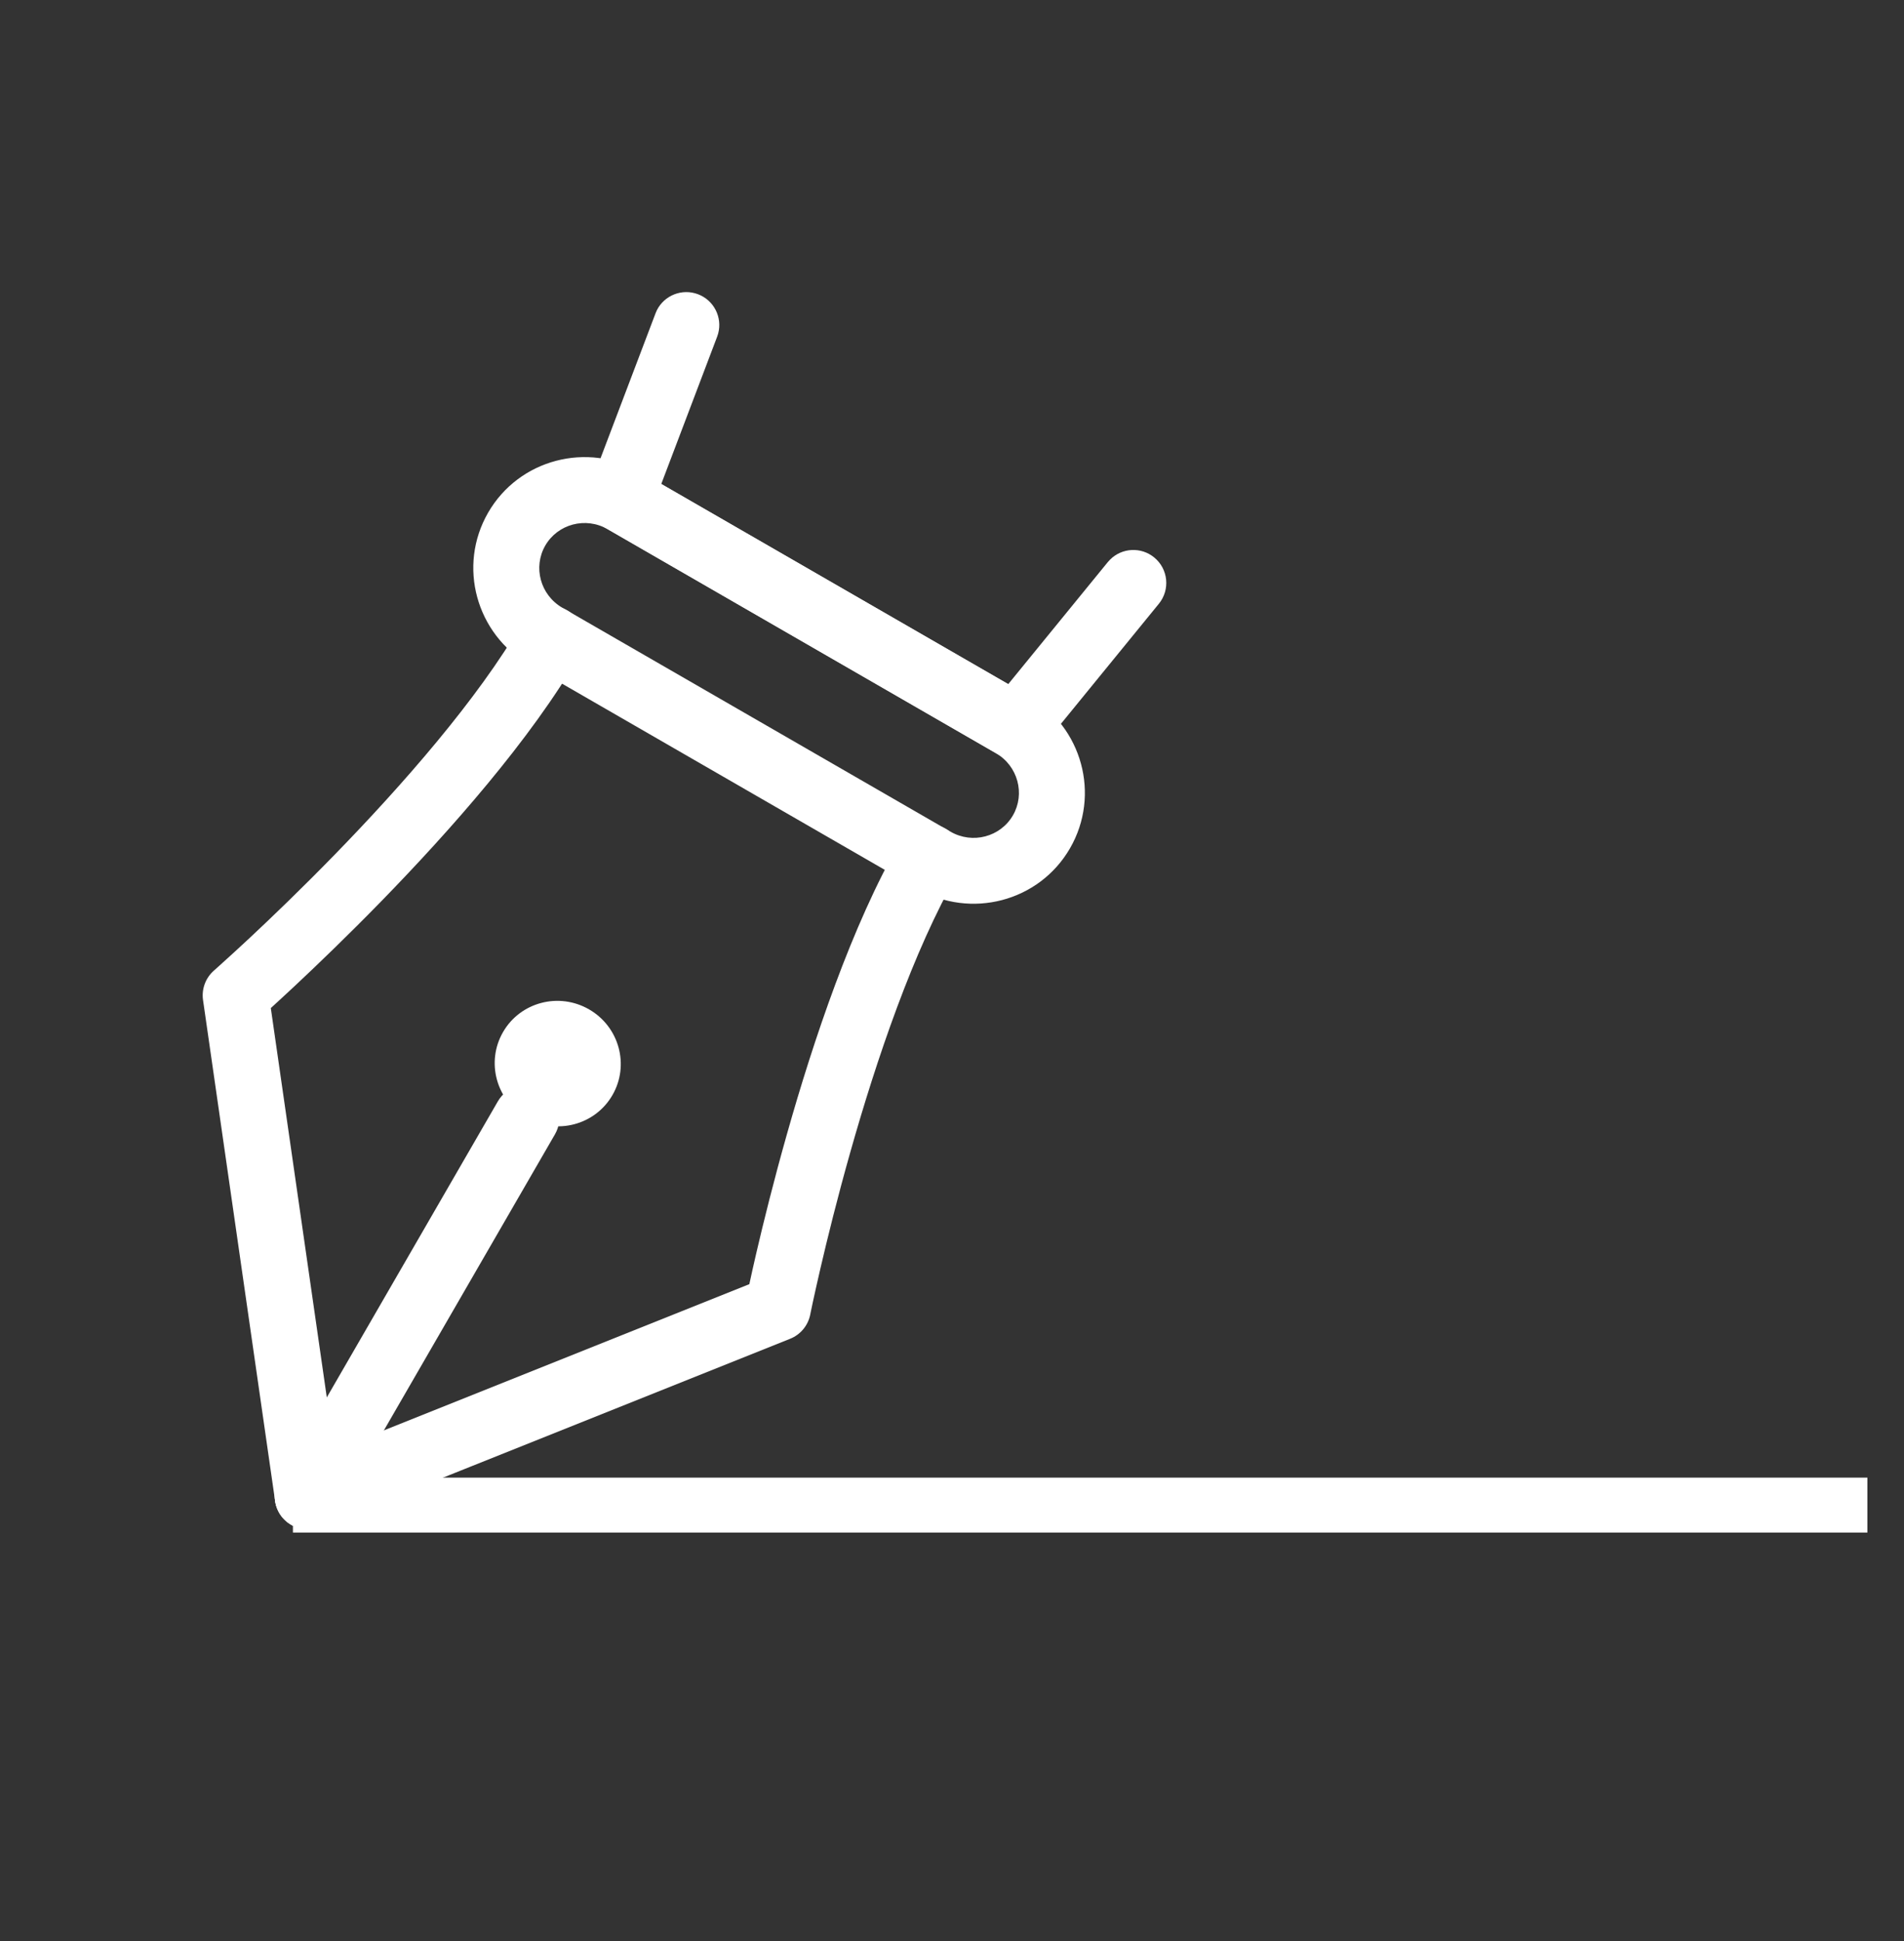
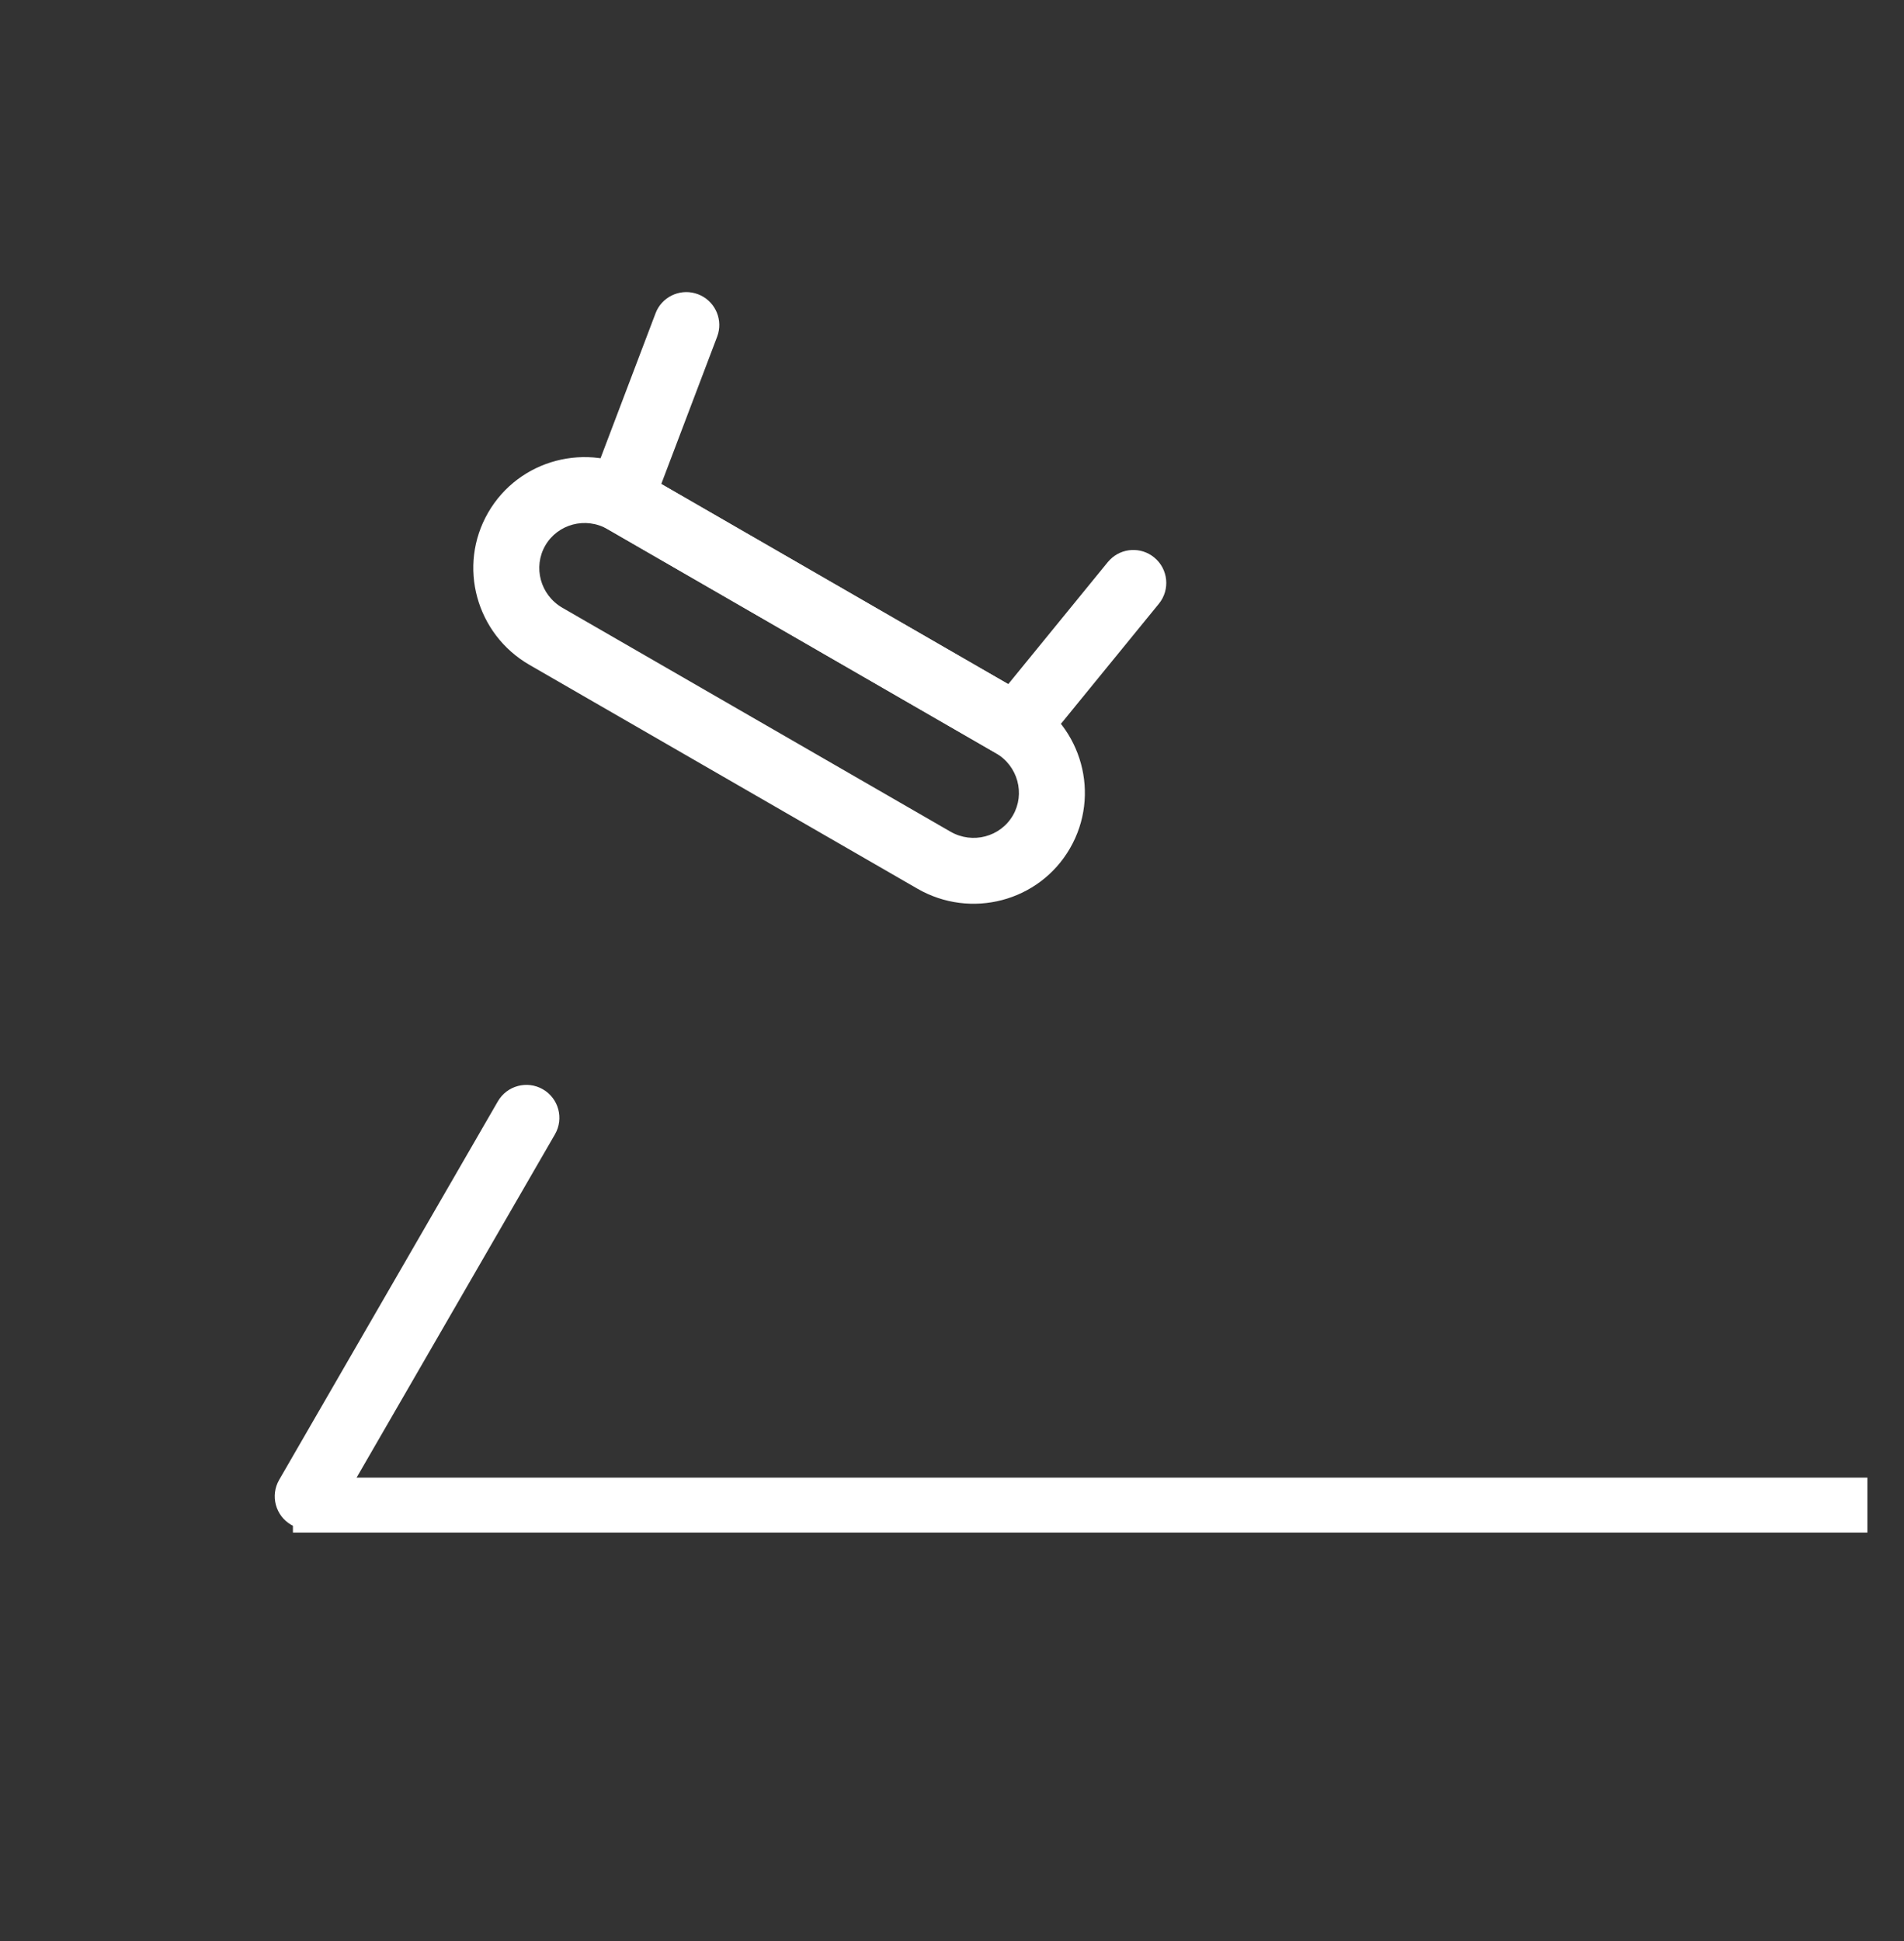
<svg xmlns="http://www.w3.org/2000/svg" width="52" height="53" viewBox="0 0 52 53" fill="none">
  <rect x="0" y="0" width="52" height="53" fill="#333333" stroke="none" />
  <path d="M16.496 14.392L16.363 14.298C16.078 14.056 15.968 13.654 16.105 13.293L17.903 8.556L17.939 8.472C18.143 8.064 18.627 7.869 19.063 8.034C19.499 8.199 19.732 8.665 19.614 9.106L19.586 9.193L18.06 13.215L27.536 18.68L30.255 15.348L30.317 15.28C30.639 14.957 31.16 14.925 31.521 15.22C31.906 15.533 31.964 16.1 31.65 16.485L28.447 20.411C28.167 20.753 27.68 20.843 27.298 20.622L16.496 14.392Z" fill="white" />
  <path d="M27.664 22.263C28.003 21.677 27.802 20.913 27.195 20.563L16.6 14.452C15.992 14.101 15.231 14.31 14.892 14.896C14.554 15.482 14.753 16.245 15.361 16.596L25.956 22.707C26.563 23.058 27.325 22.849 27.664 22.263ZM29.223 23.162C28.38 24.621 26.511 25.105 25.055 24.265L14.46 18.154C13.004 17.314 12.489 15.456 13.332 13.996C14.175 12.537 16.045 12.053 17.501 12.893L28.096 19.004C29.552 19.844 30.066 21.703 29.223 23.162Z" fill="white" />
-   <path d="M26.155 23.857C24.943 25.955 23.934 28.943 23.223 31.458C22.87 32.705 22.596 33.818 22.41 34.618C22.317 35.018 22.246 35.34 22.198 35.56C22.174 35.67 22.157 35.755 22.145 35.812C22.139 35.84 22.135 35.862 22.132 35.876C22.131 35.883 22.13 35.889 22.129 35.892C22.129 35.894 22.129 35.895 22.129 35.895L22.128 35.896C22.068 36.194 21.862 36.442 21.579 36.555L8.738 41.691C8.277 41.876 7.753 41.651 7.569 41.19C7.384 40.729 7.609 40.206 8.071 40.021L20.465 35.064C20.512 34.845 20.576 34.556 20.656 34.212C20.847 33.391 21.129 32.25 21.491 30.97C22.209 28.429 23.266 25.26 24.596 22.957C24.845 22.527 25.396 22.379 25.827 22.628C26.257 22.876 26.404 23.426 26.155 23.857Z" fill="white" />
-   <path d="M15.824 17.896C14.493 20.199 12.274 22.698 10.431 24.59C9.502 25.543 8.654 26.357 8.038 26.933C7.78 27.174 7.562 27.374 7.396 27.525L9.295 40.727L9.304 40.818C9.323 41.274 8.994 41.679 8.533 41.745C8.071 41.812 7.641 41.517 7.531 41.074L7.513 40.984L5.545 27.306C5.502 27.005 5.614 26.702 5.842 26.502L5.842 26.501C5.843 26.5 5.844 26.5 5.845 26.499C5.847 26.496 5.851 26.492 5.857 26.488C5.868 26.478 5.885 26.464 5.906 26.445C5.95 26.406 6.014 26.348 6.097 26.272C6.265 26.121 6.509 25.899 6.809 25.619C7.41 25.058 8.237 24.264 9.142 23.335C10.966 21.462 13.051 19.095 14.264 16.997C14.513 16.566 15.064 16.419 15.495 16.667C15.925 16.915 16.073 17.466 15.824 17.896Z" fill="white" />
-   <path d="M16.088 27.561C15.263 27.085 14.211 27.362 13.739 28.179C13.266 28.997 13.552 30.046 14.377 30.521C15.202 30.997 16.254 30.72 16.726 29.902C17.199 29.085 16.913 28.036 16.088 27.561Z" fill="white" />
  <path d="M15.157 30.971L9.184 41.306C8.936 41.737 8.384 41.884 7.954 41.636C7.523 41.388 7.376 40.837 7.624 40.407L13.597 30.072C13.846 29.642 14.396 29.495 14.827 29.743C15.257 29.991 15.405 30.541 15.157 30.971Z" fill="white" />
  <path d="M51 40.346V41.846H8V40.346H51Z" fill="white" />
</svg>